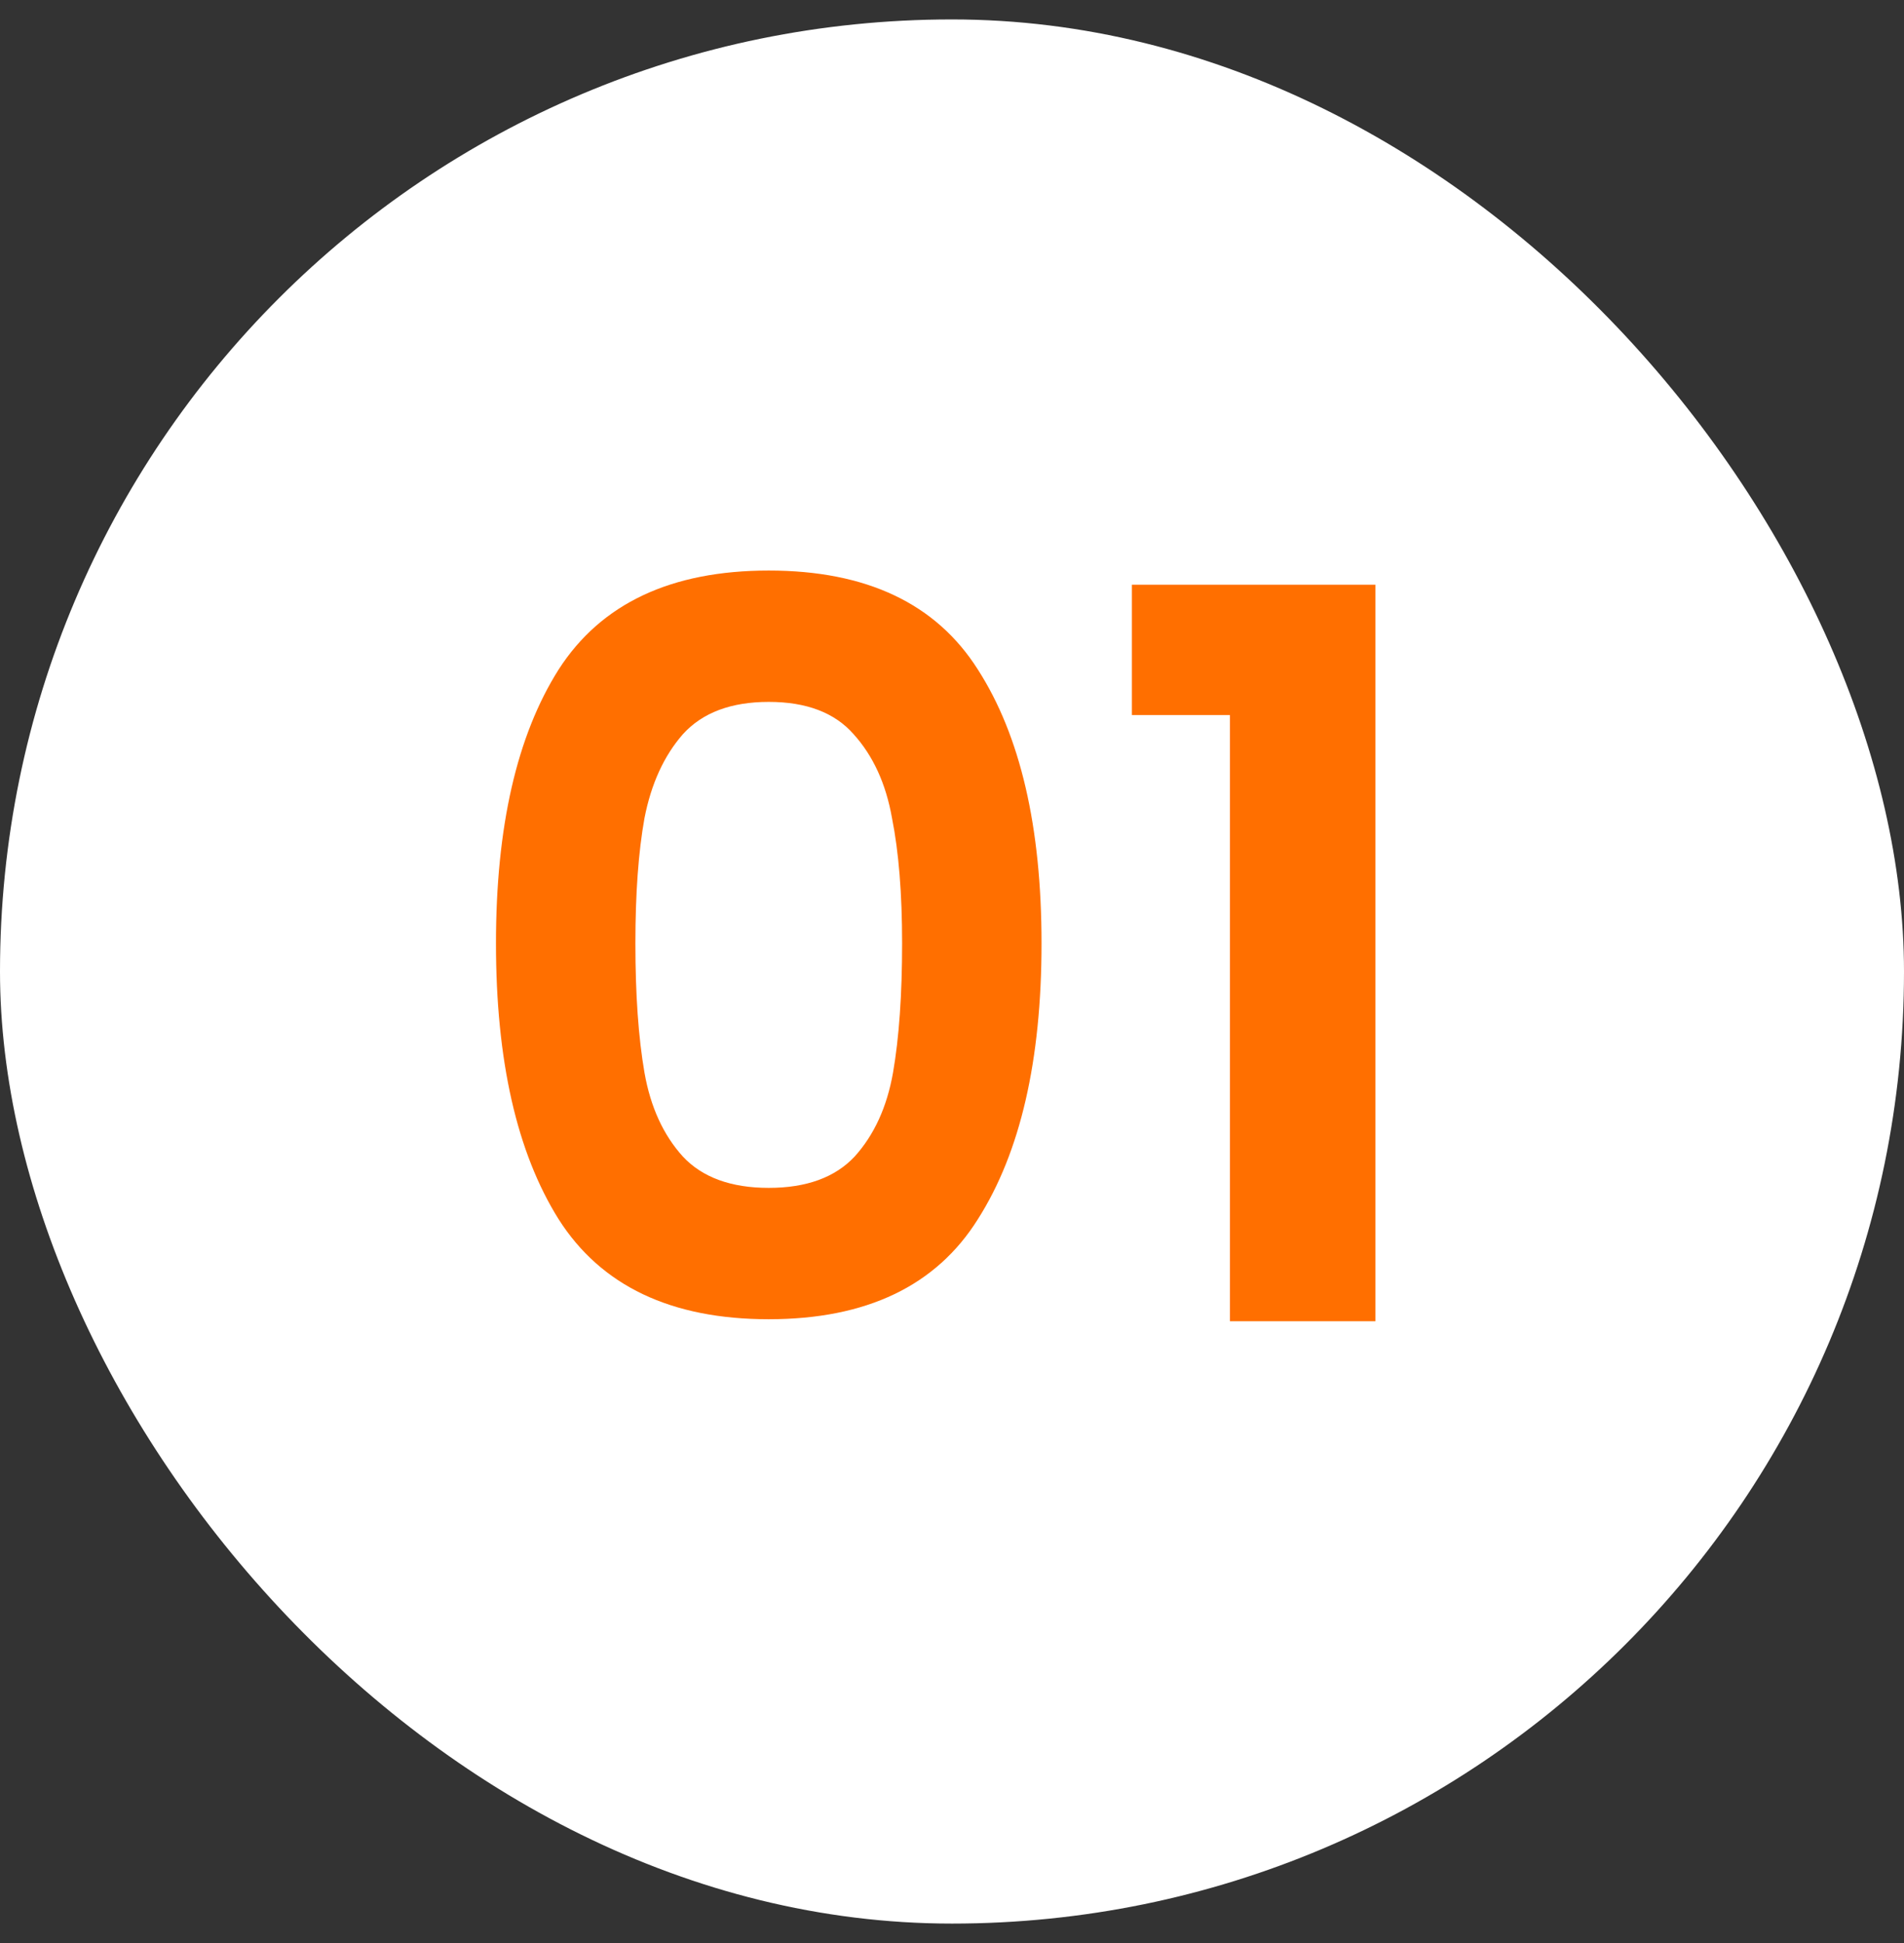
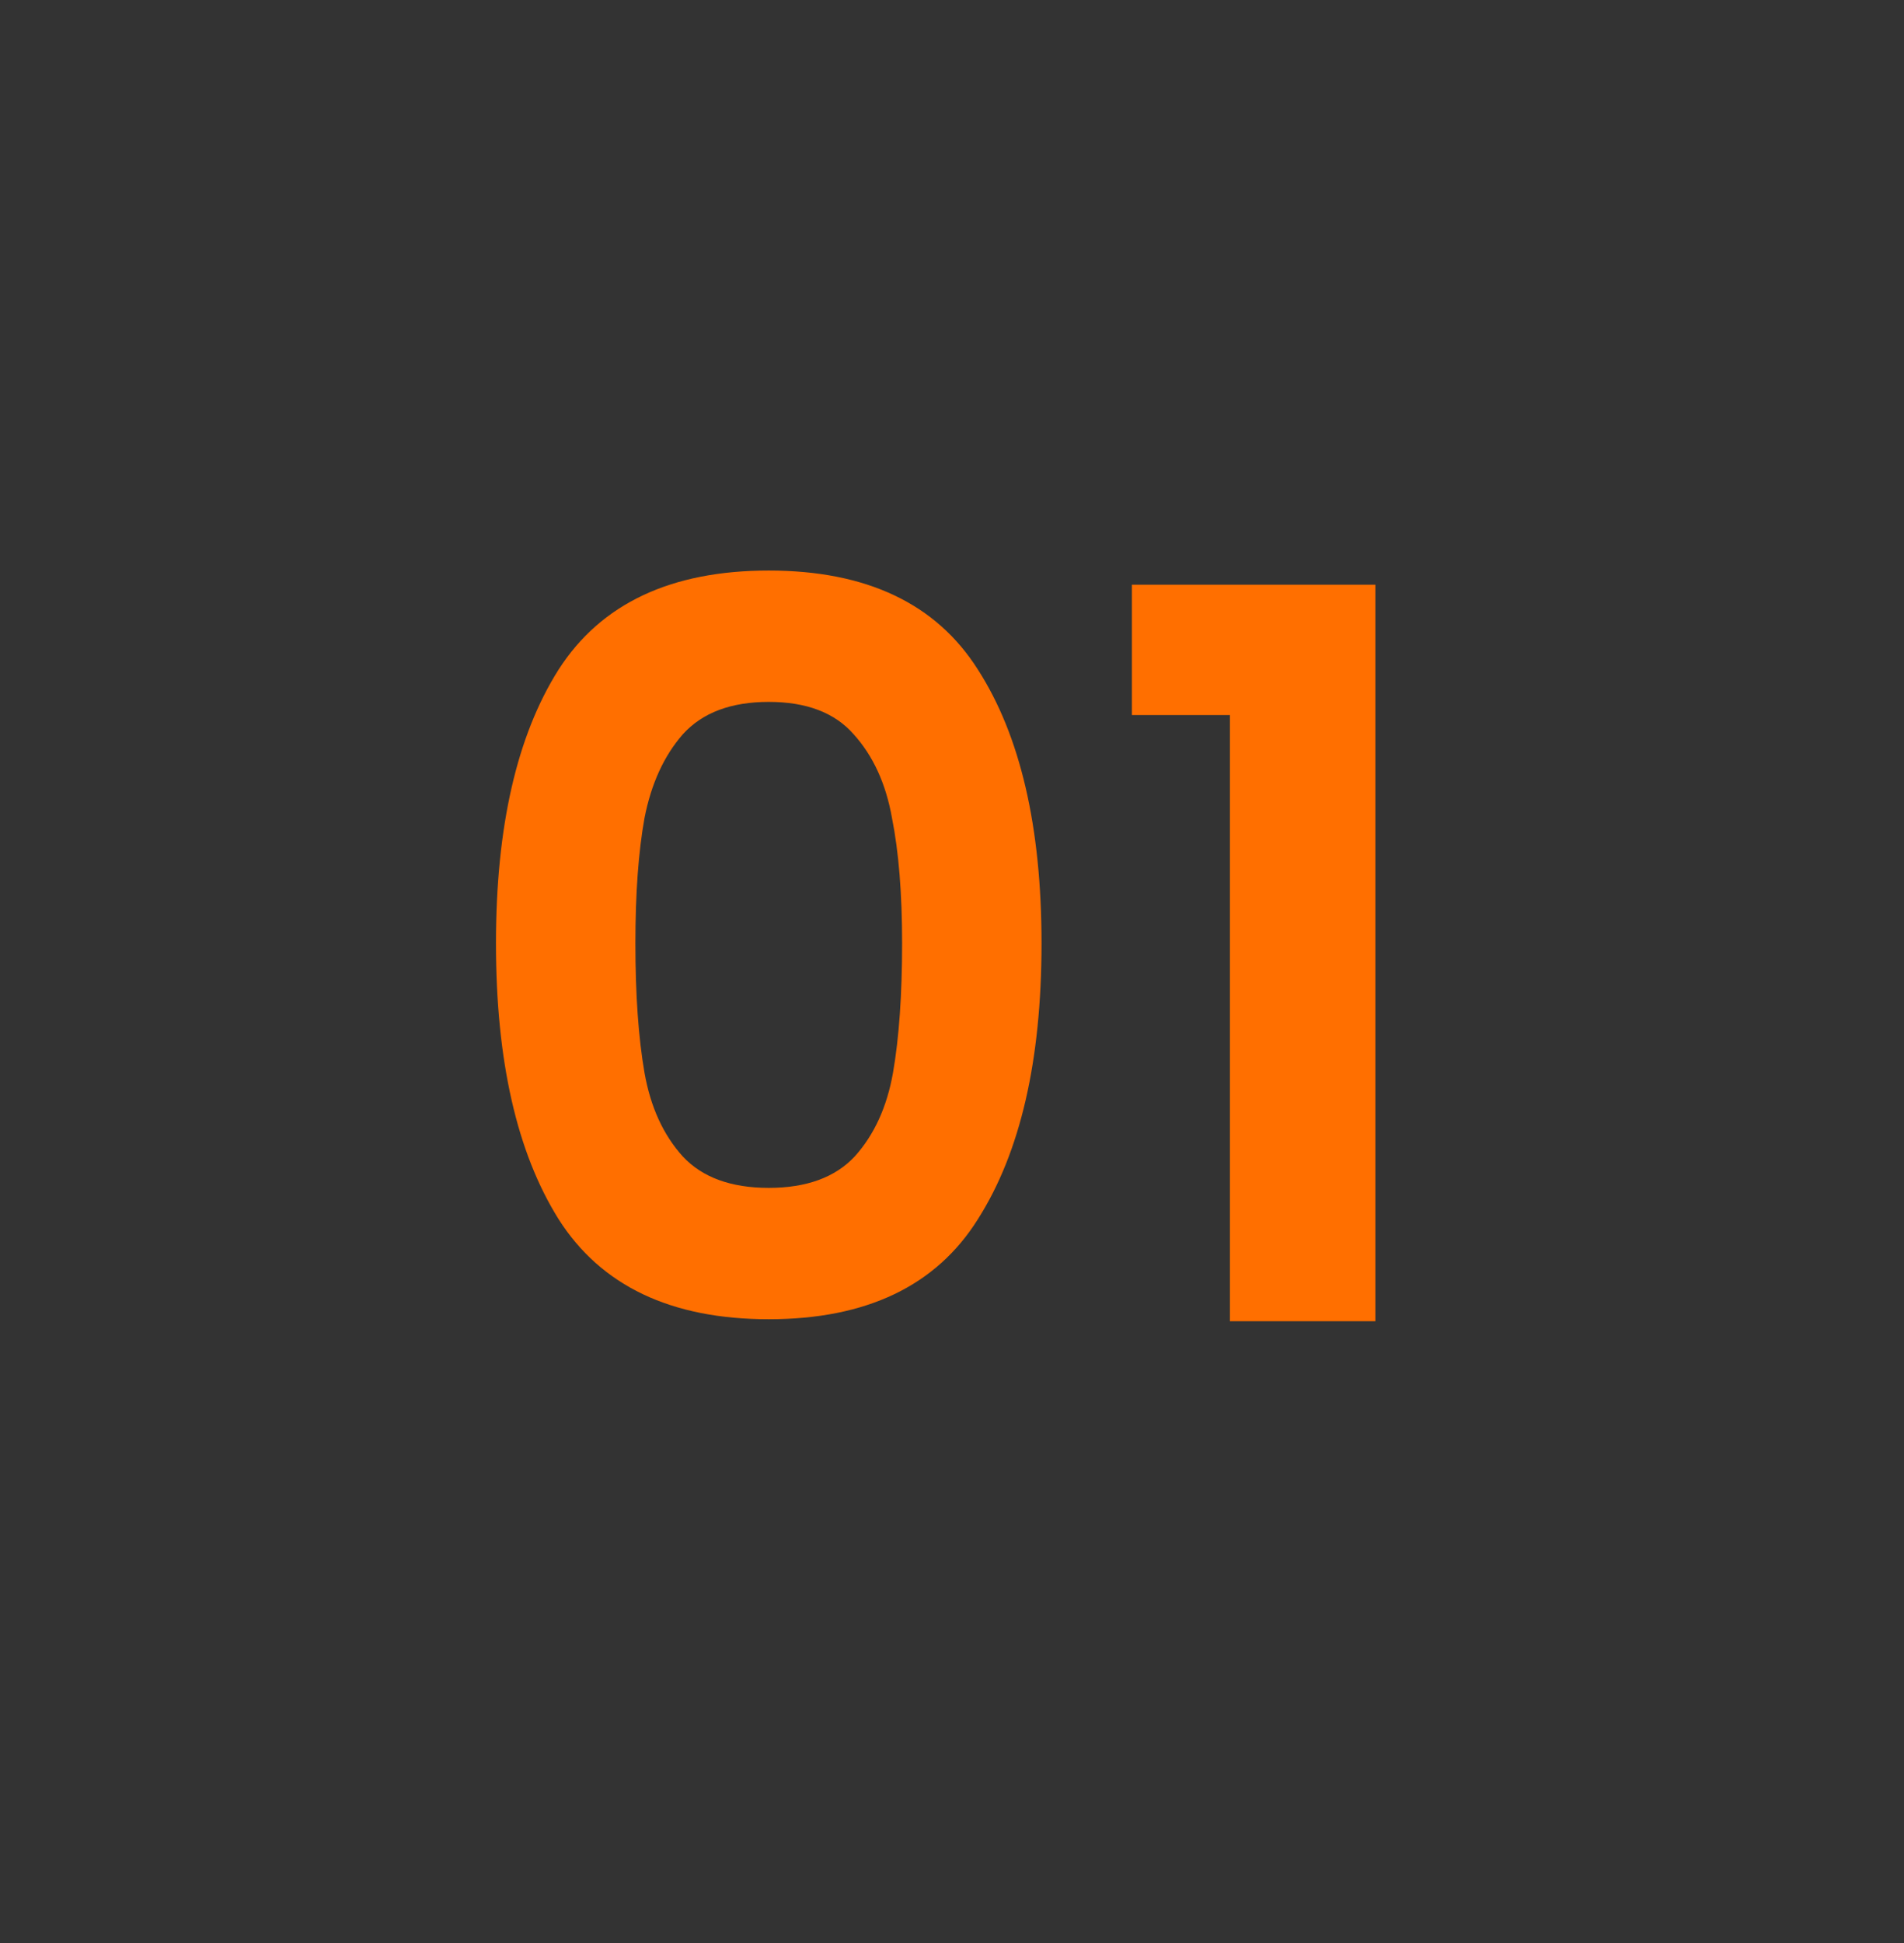
<svg xmlns="http://www.w3.org/2000/svg" width="49" height="50" viewBox="0 0 49 50" fill="none">
  <rect x="0" y="0" width="49" height="50" fill="#333333" stroke="none" />
-   <rect y=".5" width="49" height="49" rx="24.5" fill="#fff" />
  <path d="M12.764 24.276c0-2.999.537-5.347 1.612-7.046 1.092-1.699 2.894-2.548 5.408-2.548 2.513 0 4.307.85 5.382 2.548 1.092 1.699 1.638 4.047 1.638 7.046 0 3.016-.546 5.382-1.638 7.098-1.075 1.716-2.869 2.574-5.382 2.574-2.514 0-4.316-.858-5.408-2.574-1.075-1.716-1.612-4.082-1.612-7.098zm10.452 0c0-1.283-.087-2.357-.26-3.224-.156-.884-.486-1.603-.988-2.158-.486-.555-1.214-.832-2.184-.832-.97 0-1.708.277-2.21.832-.486.555-.815 1.274-.988 2.158-.156.867-.234 1.941-.234 3.224 0 1.317.078 2.427.234 3.328.156.884.485 1.603.988 2.158.502.537 1.24.806 2.21.806s1.707-.269 2.21-.806c.502-.555.832-1.274.988-2.158.156-.901.234-2.01.234-3.328zM29.13 18.4v-3.354h6.266V34h-3.744V18.4H29.13z" fill="#FF6F00" />
</svg>